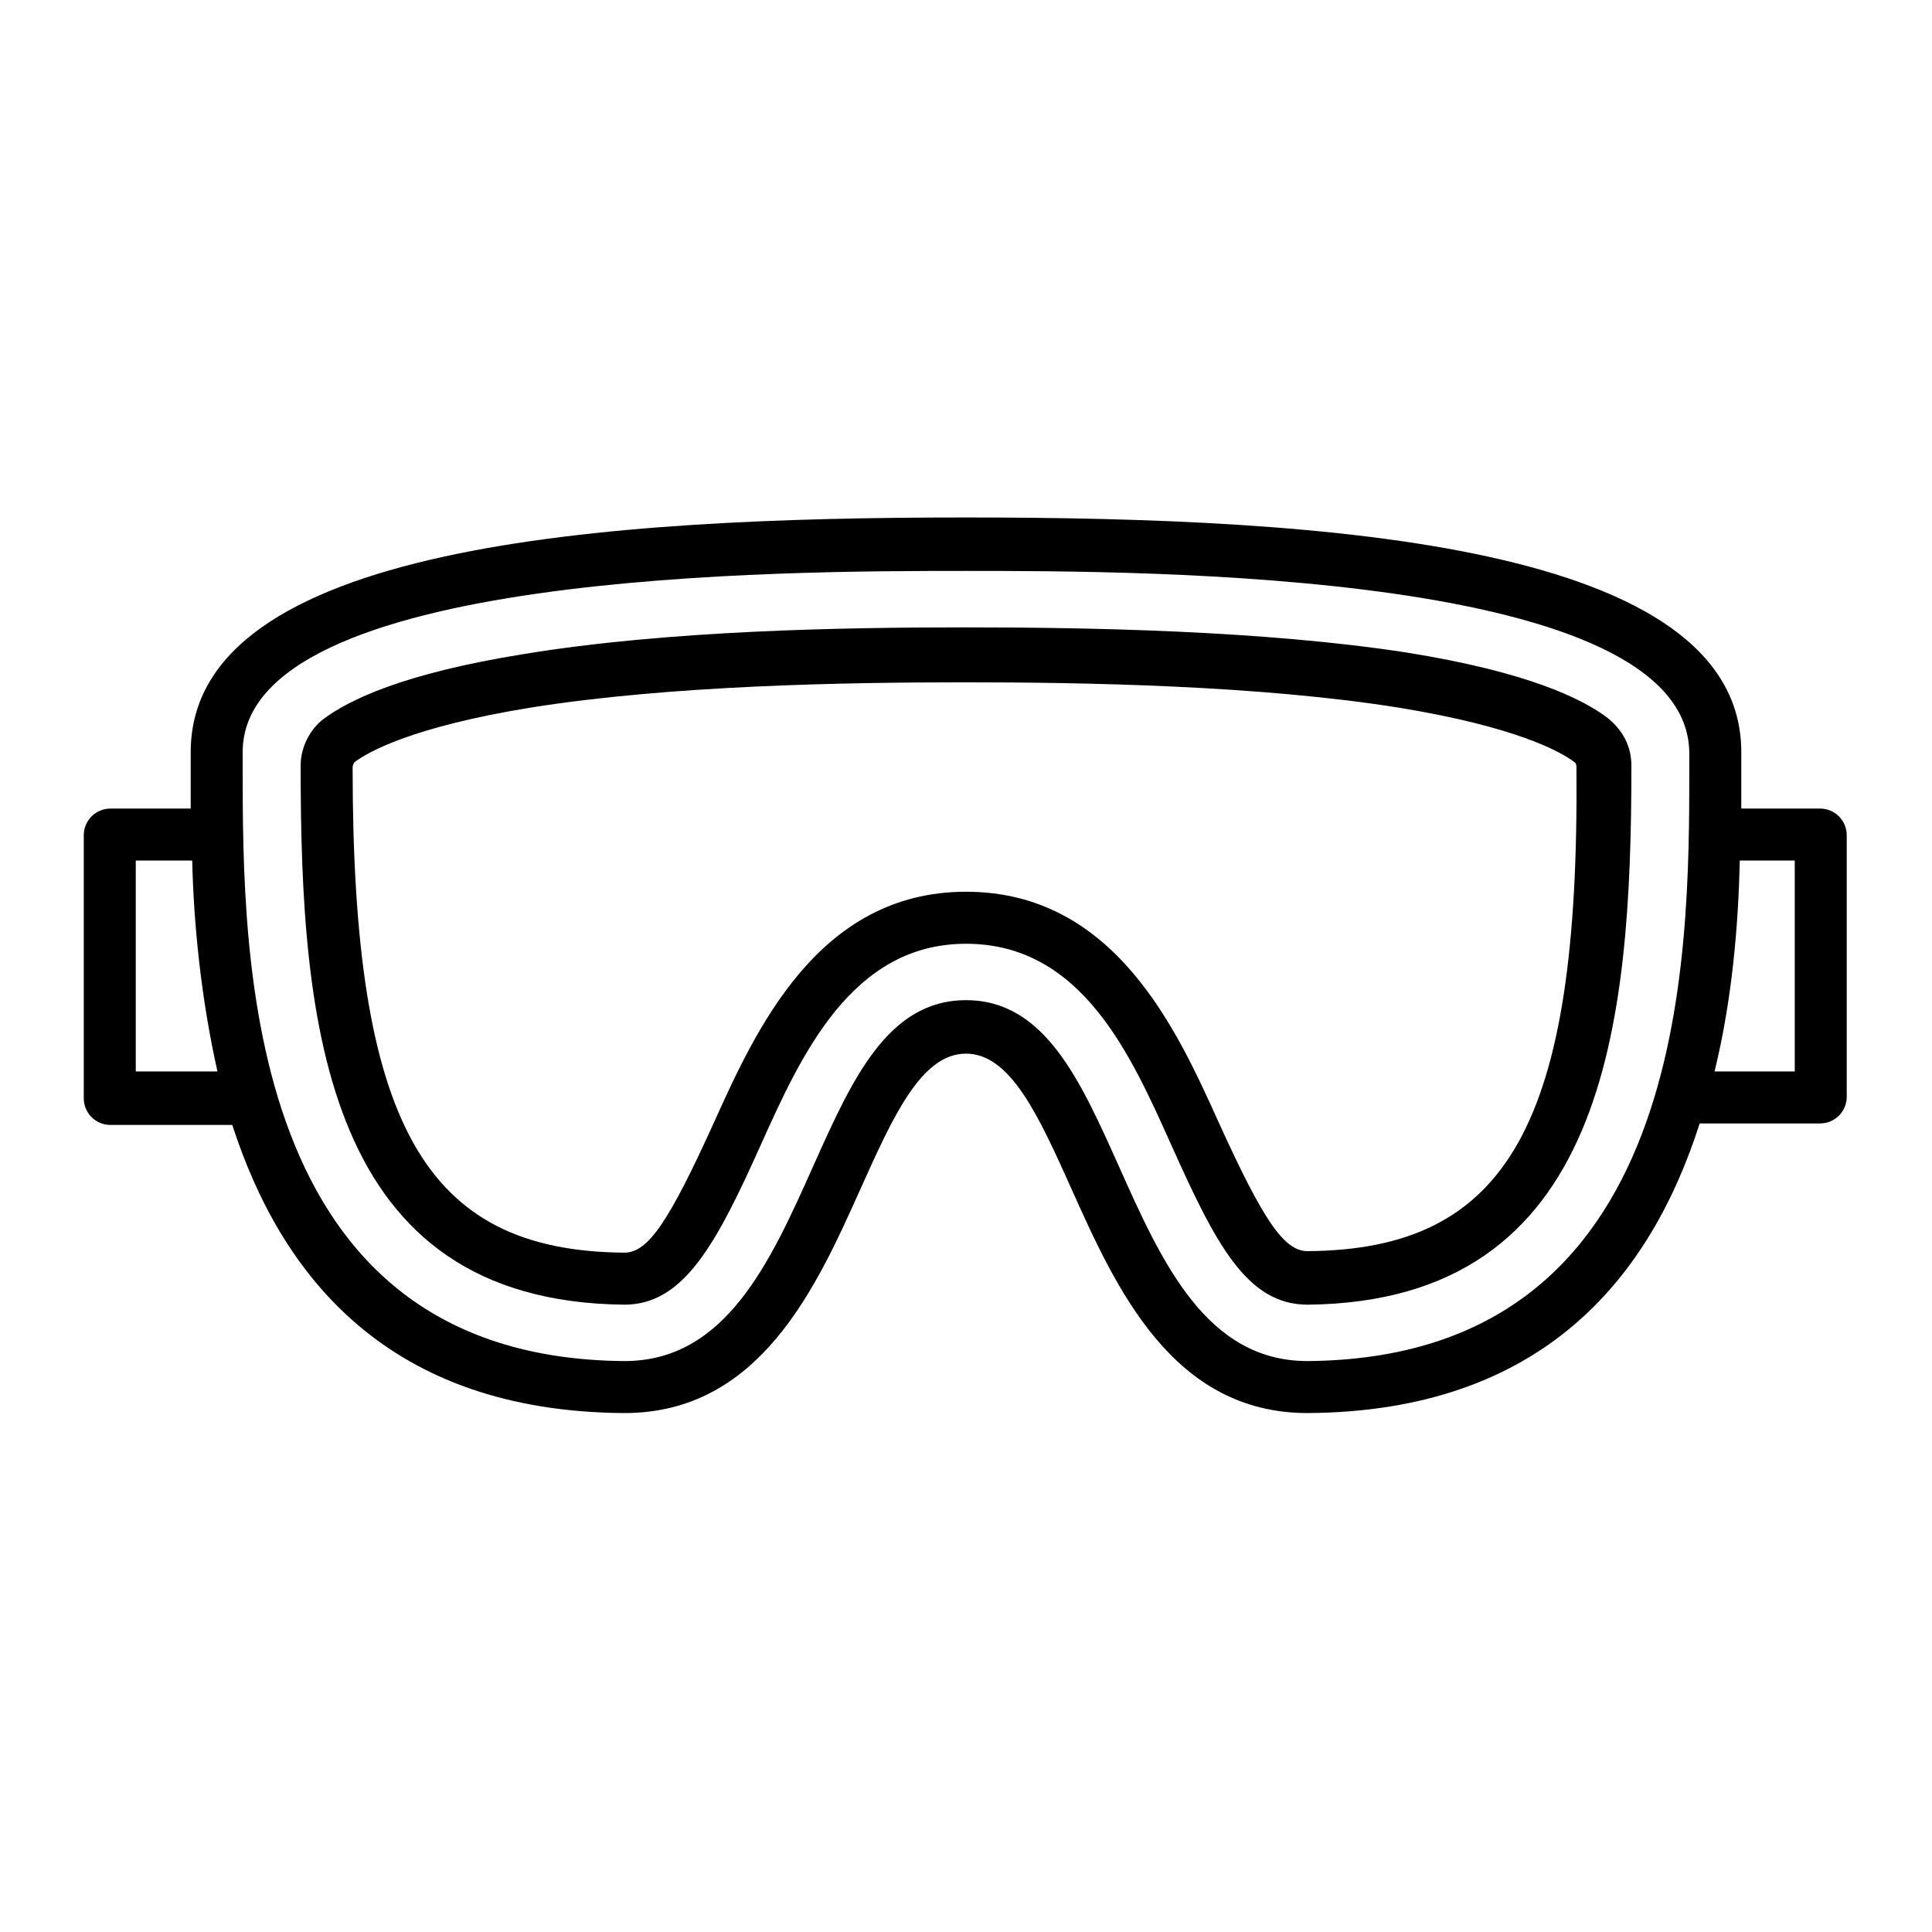
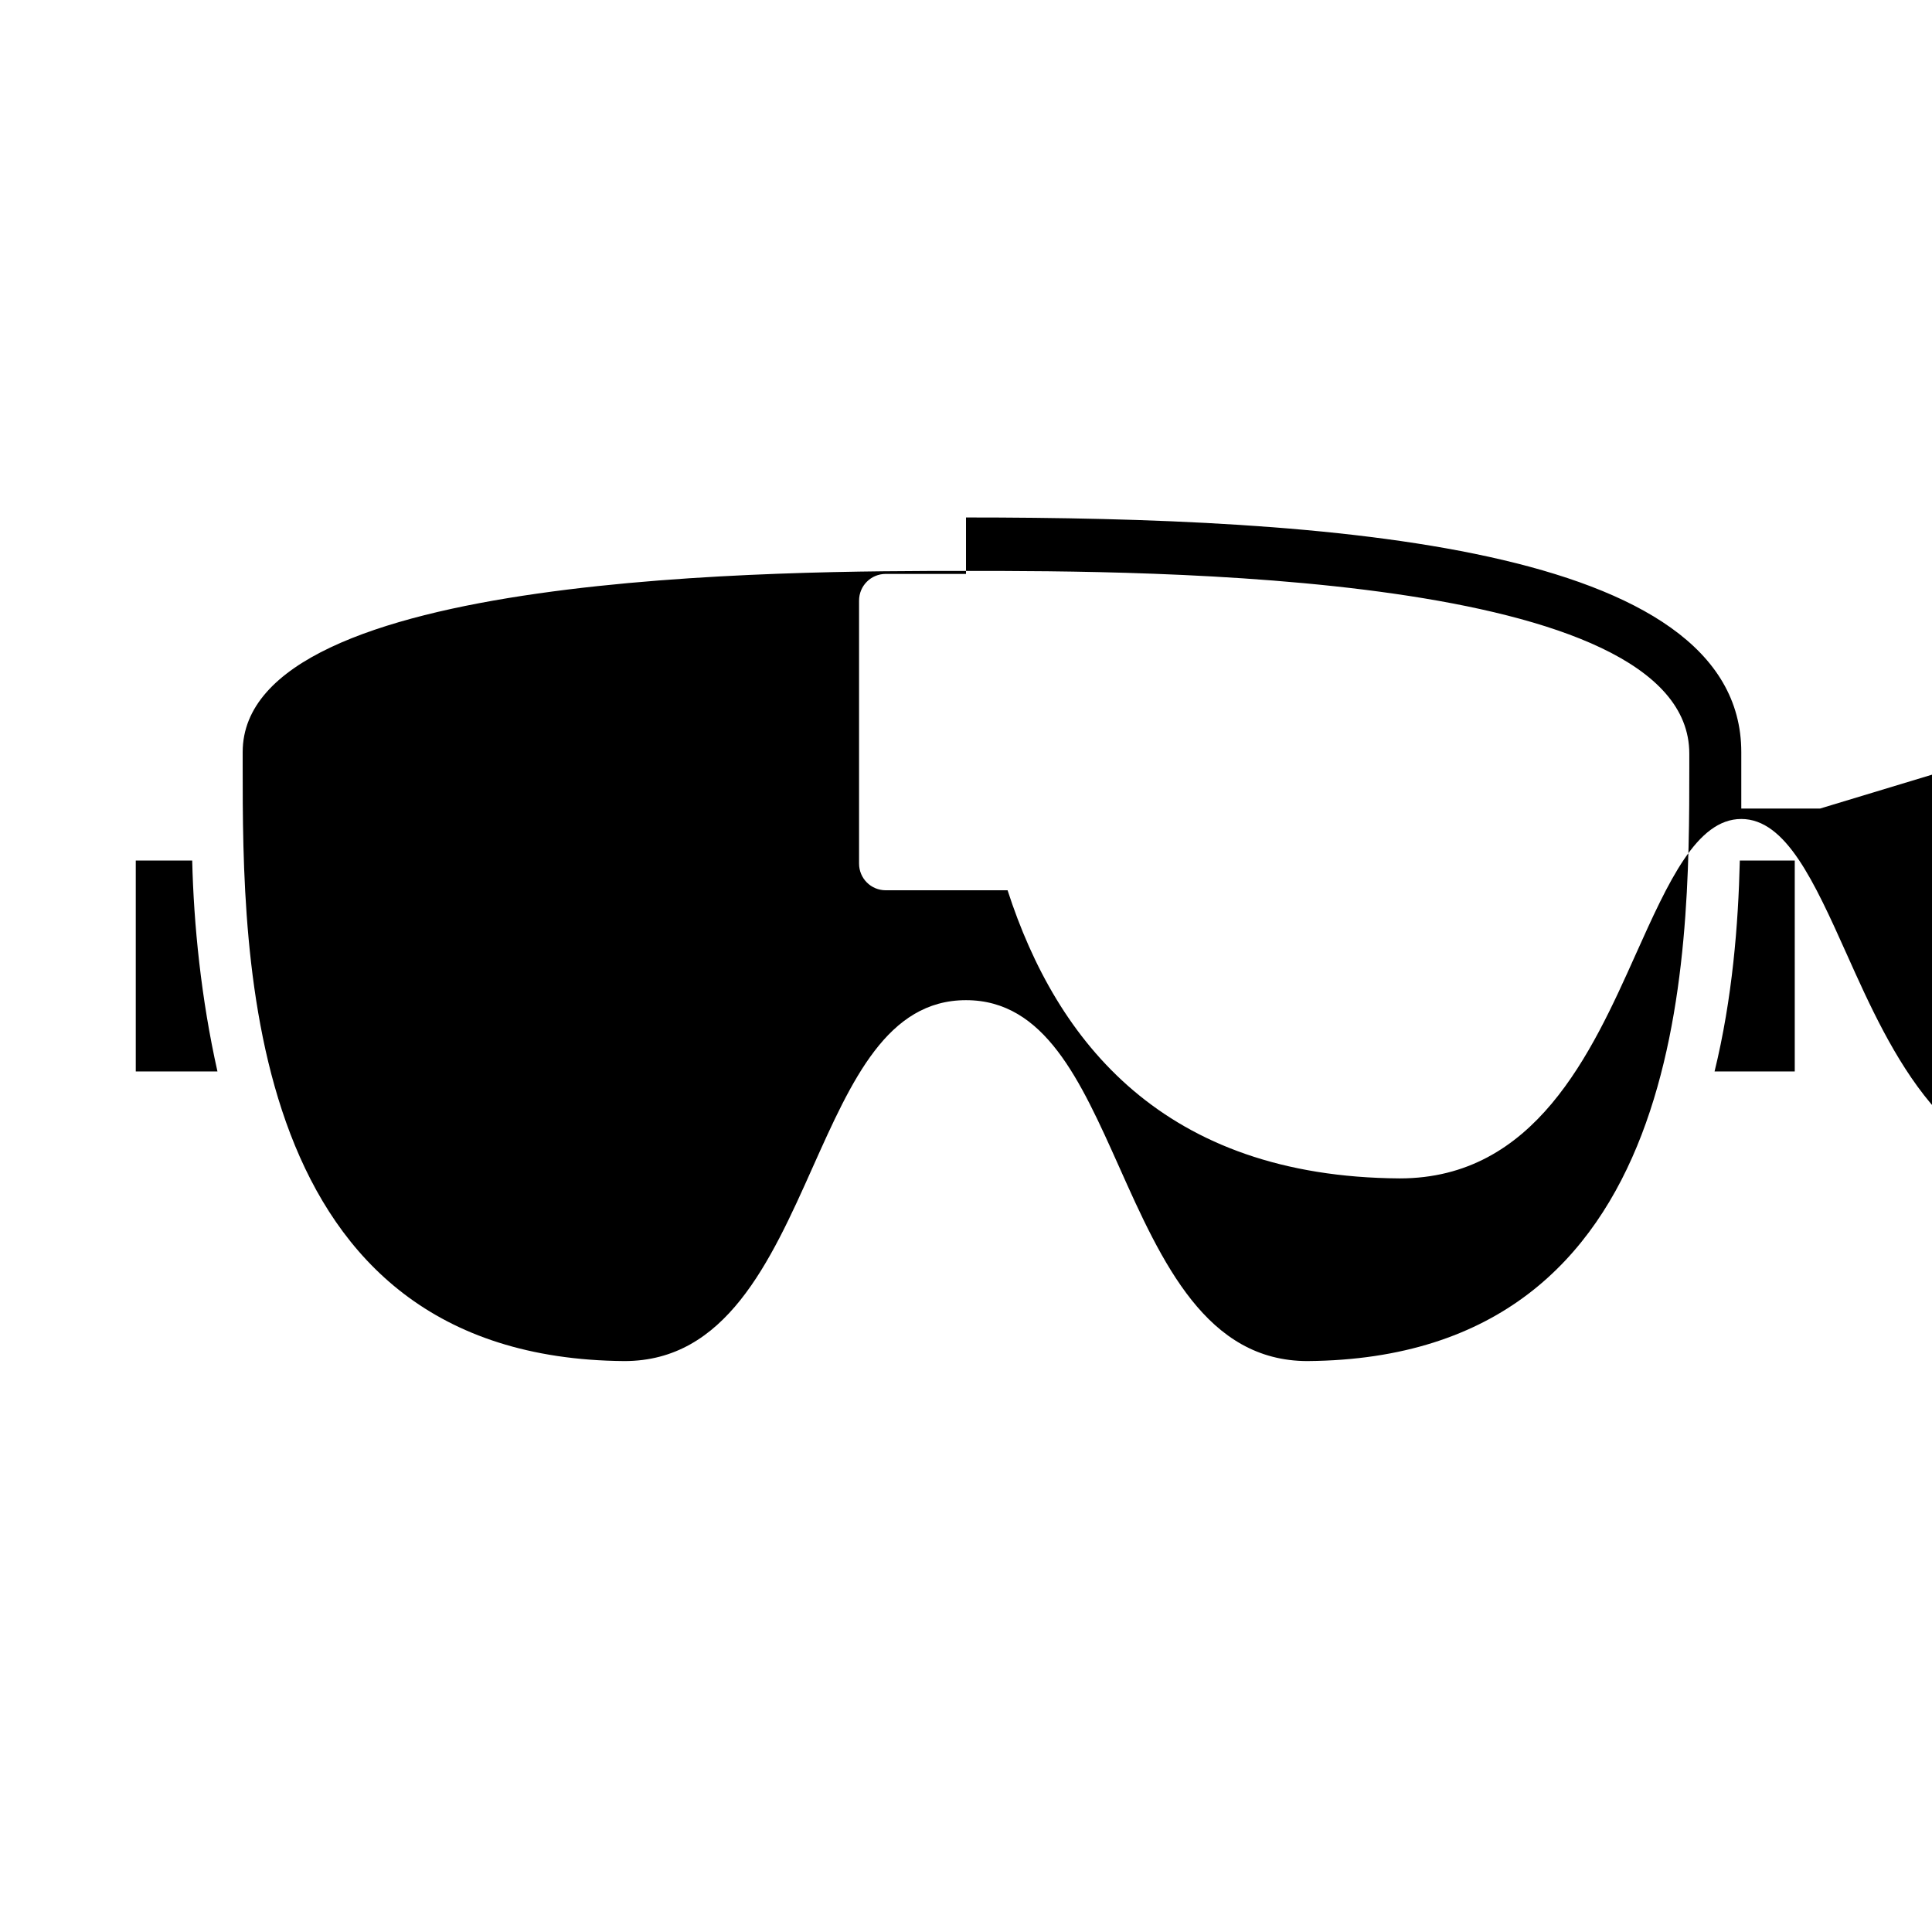
<svg xmlns="http://www.w3.org/2000/svg" fill="#000000" width="800px" height="800px" version="1.1" viewBox="144 144 512 512">
  <g>
-     <path d="m626.32 358.28h-20.859v-11.414-3.543c0-55.105-109.82-62.188-205.46-62.188s-205.46 7.086-205.46 62.188v3.543 11.414h-21.254c-3.938 0-7.086 3.148-7.086 7.086v69.668c0 3.938 3.148 7.086 7.086 7.086h32.273c12.988 40.145 41.328 75.961 103.91 76.355 35.816 0 50.773-33.062 62.582-59.434 8.66-19.285 16.137-35.816 27.945-35.816s19.285 16.531 27.945 35.816c11.809 26.371 26.766 59.434 62.582 59.434 62.582-0.395 90.922-36.211 103.91-76.754h31.883c3.938 0 7.086-3.148 7.086-7.086v-69.27c0-3.938-3.148-7.086-7.082-7.086zm-446.34 69.668v-55.891h14.957c0.395 16.926 2.363 36.605 6.691 55.891zm310.55 76.75c-26.766 0-38.574-25.977-49.988-51.562-10.234-22.828-19.68-44.082-40.539-44.082s-30.309 21.254-40.539 44.082c-11.418 25.586-23.227 51.562-49.992 51.562-101.16-0.789-101.16-107.06-101.16-157.84v-3.543c0.004-48.016 144.45-48.016 191.69-48.016 47.23 0 191.68 0 191.68 48.414v3.543c0 50.773 0 156.65-101.16 157.44zm129.1-76.75h-21.254c4.723-19.285 6.297-38.965 6.691-55.891h14.562z" />
-     <path d="m570.04 334.27c-6.691-5.117-21.254-12.203-53.137-17.32-38.18-5.902-85.02-6.691-117.29-6.691-32.277 0.004-78.723 0.789-116.9 7.09-31.883 5.117-46.445 12.203-53.137 17.32-3.543 2.754-5.902 7.477-5.902 12.203 0 68.879 6.297 142.09 85.805 142.88 15.742 0 24.402-16.137 36.211-42.508 10.629-23.617 24.008-53.137 54.316-53.137 30.699 0 43.691 29.52 54.316 53.137 11.809 26.371 20.074 42.508 36.211 42.508 79.113-0.789 85.805-73.996 85.805-142.88 0-5.121-2.363-9.453-6.297-12.602zm-79.508 141.3c-6.297 0-11.809-8.266-23.617-34.242-11.02-24.406-27.551-61.008-66.91-61.008s-55.891 37-66.914 61.402c-11.809 25.977-17.32 34.242-23.617 34.242-53.137-0.395-72.027-34.242-72.027-128.71 0-0.395 0.395-1.18 0.395-1.18 3.543-2.754 15.352-9.445 46.84-14.562 37-5.902 83.445-6.691 114.93-6.691 31.488 0 77.934 0.789 114.93 6.691 31.488 5.117 43.297 11.809 46.84 14.562 0.395 0.395 0.395 0.789 0.395 1.574 0.785 94.066-18.105 127.52-71.242 127.92z" />
+     <path d="m626.32 358.28h-20.859v-11.414-3.543c0-55.105-109.82-62.188-205.46-62.188v3.543 11.414h-21.254c-3.938 0-7.086 3.148-7.086 7.086v69.668c0 3.938 3.148 7.086 7.086 7.086h32.273c12.988 40.145 41.328 75.961 103.91 76.355 35.816 0 50.773-33.062 62.582-59.434 8.66-19.285 16.137-35.816 27.945-35.816s19.285 16.531 27.945 35.816c11.809 26.371 26.766 59.434 62.582 59.434 62.582-0.395 90.922-36.211 103.91-76.754h31.883c3.938 0 7.086-3.148 7.086-7.086v-69.27c0-3.938-3.148-7.086-7.082-7.086zm-446.34 69.668v-55.891h14.957c0.395 16.926 2.363 36.605 6.691 55.891zm310.55 76.75c-26.766 0-38.574-25.977-49.988-51.562-10.234-22.828-19.68-44.082-40.539-44.082s-30.309 21.254-40.539 44.082c-11.418 25.586-23.227 51.562-49.992 51.562-101.16-0.789-101.16-107.06-101.16-157.84v-3.543c0.004-48.016 144.45-48.016 191.69-48.016 47.23 0 191.68 0 191.68 48.414v3.543c0 50.773 0 156.65-101.16 157.44zm129.1-76.75h-21.254c4.723-19.285 6.297-38.965 6.691-55.891h14.562z" />
  </g>
</svg>